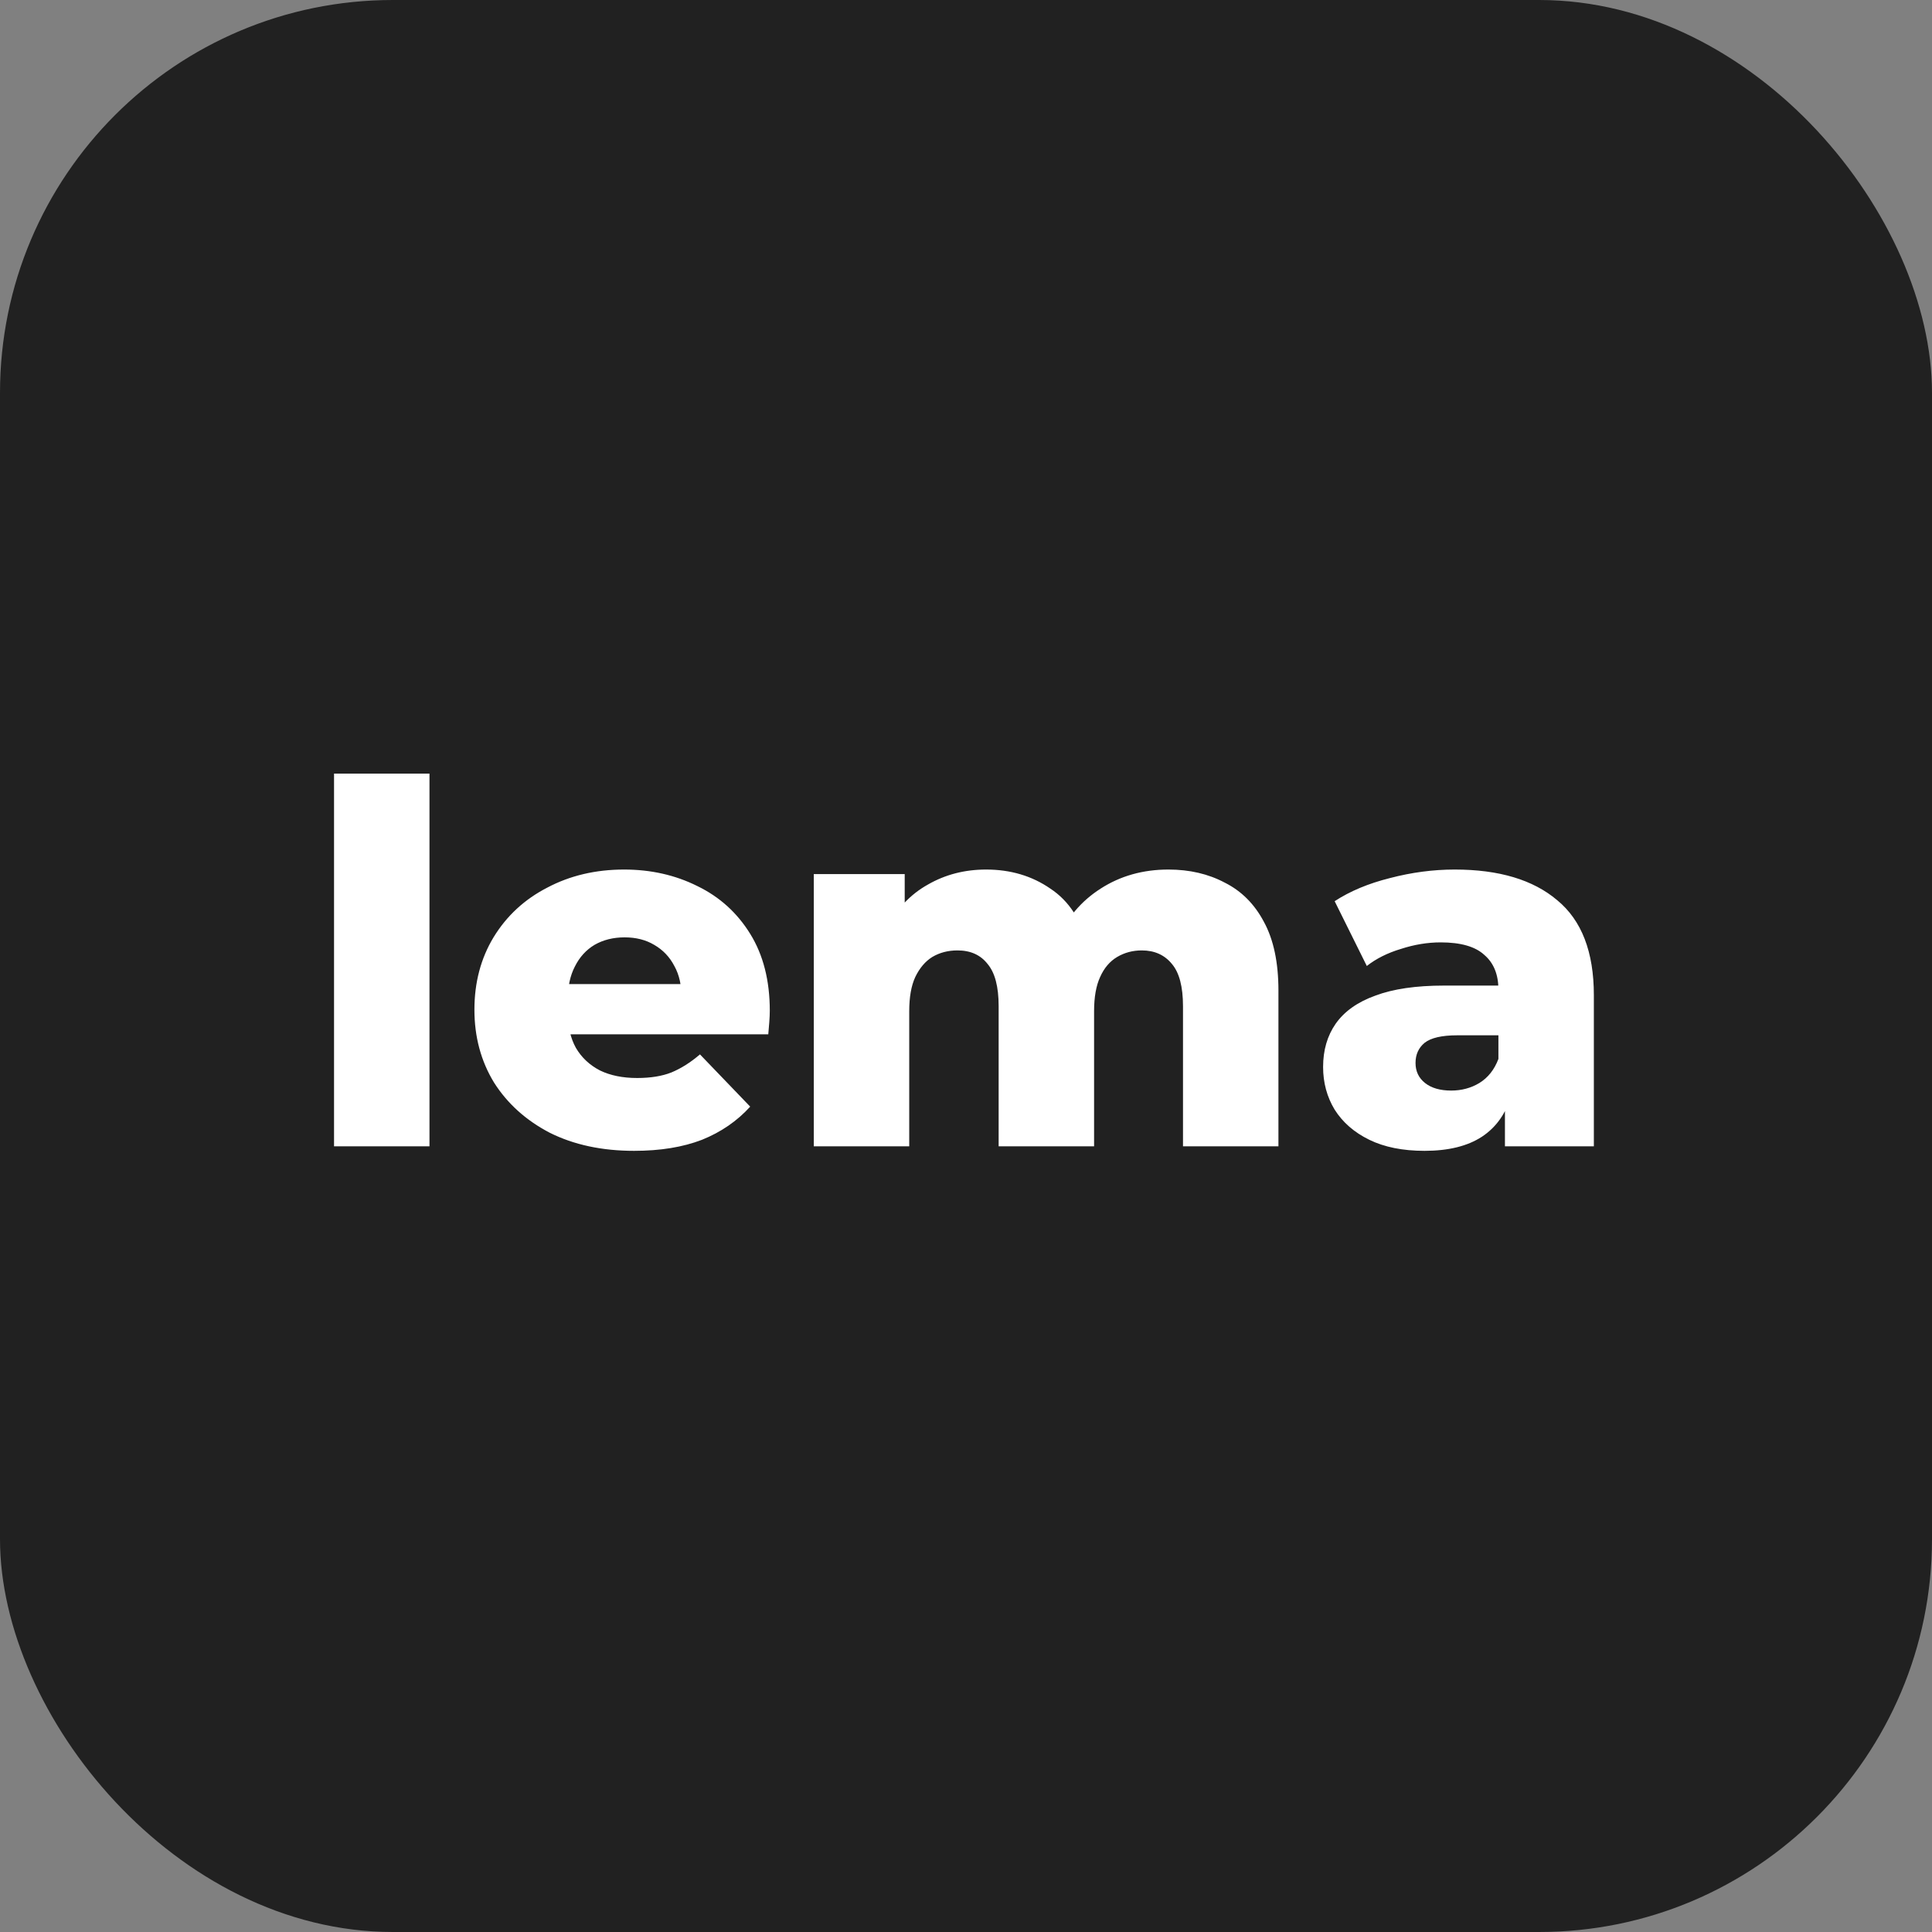
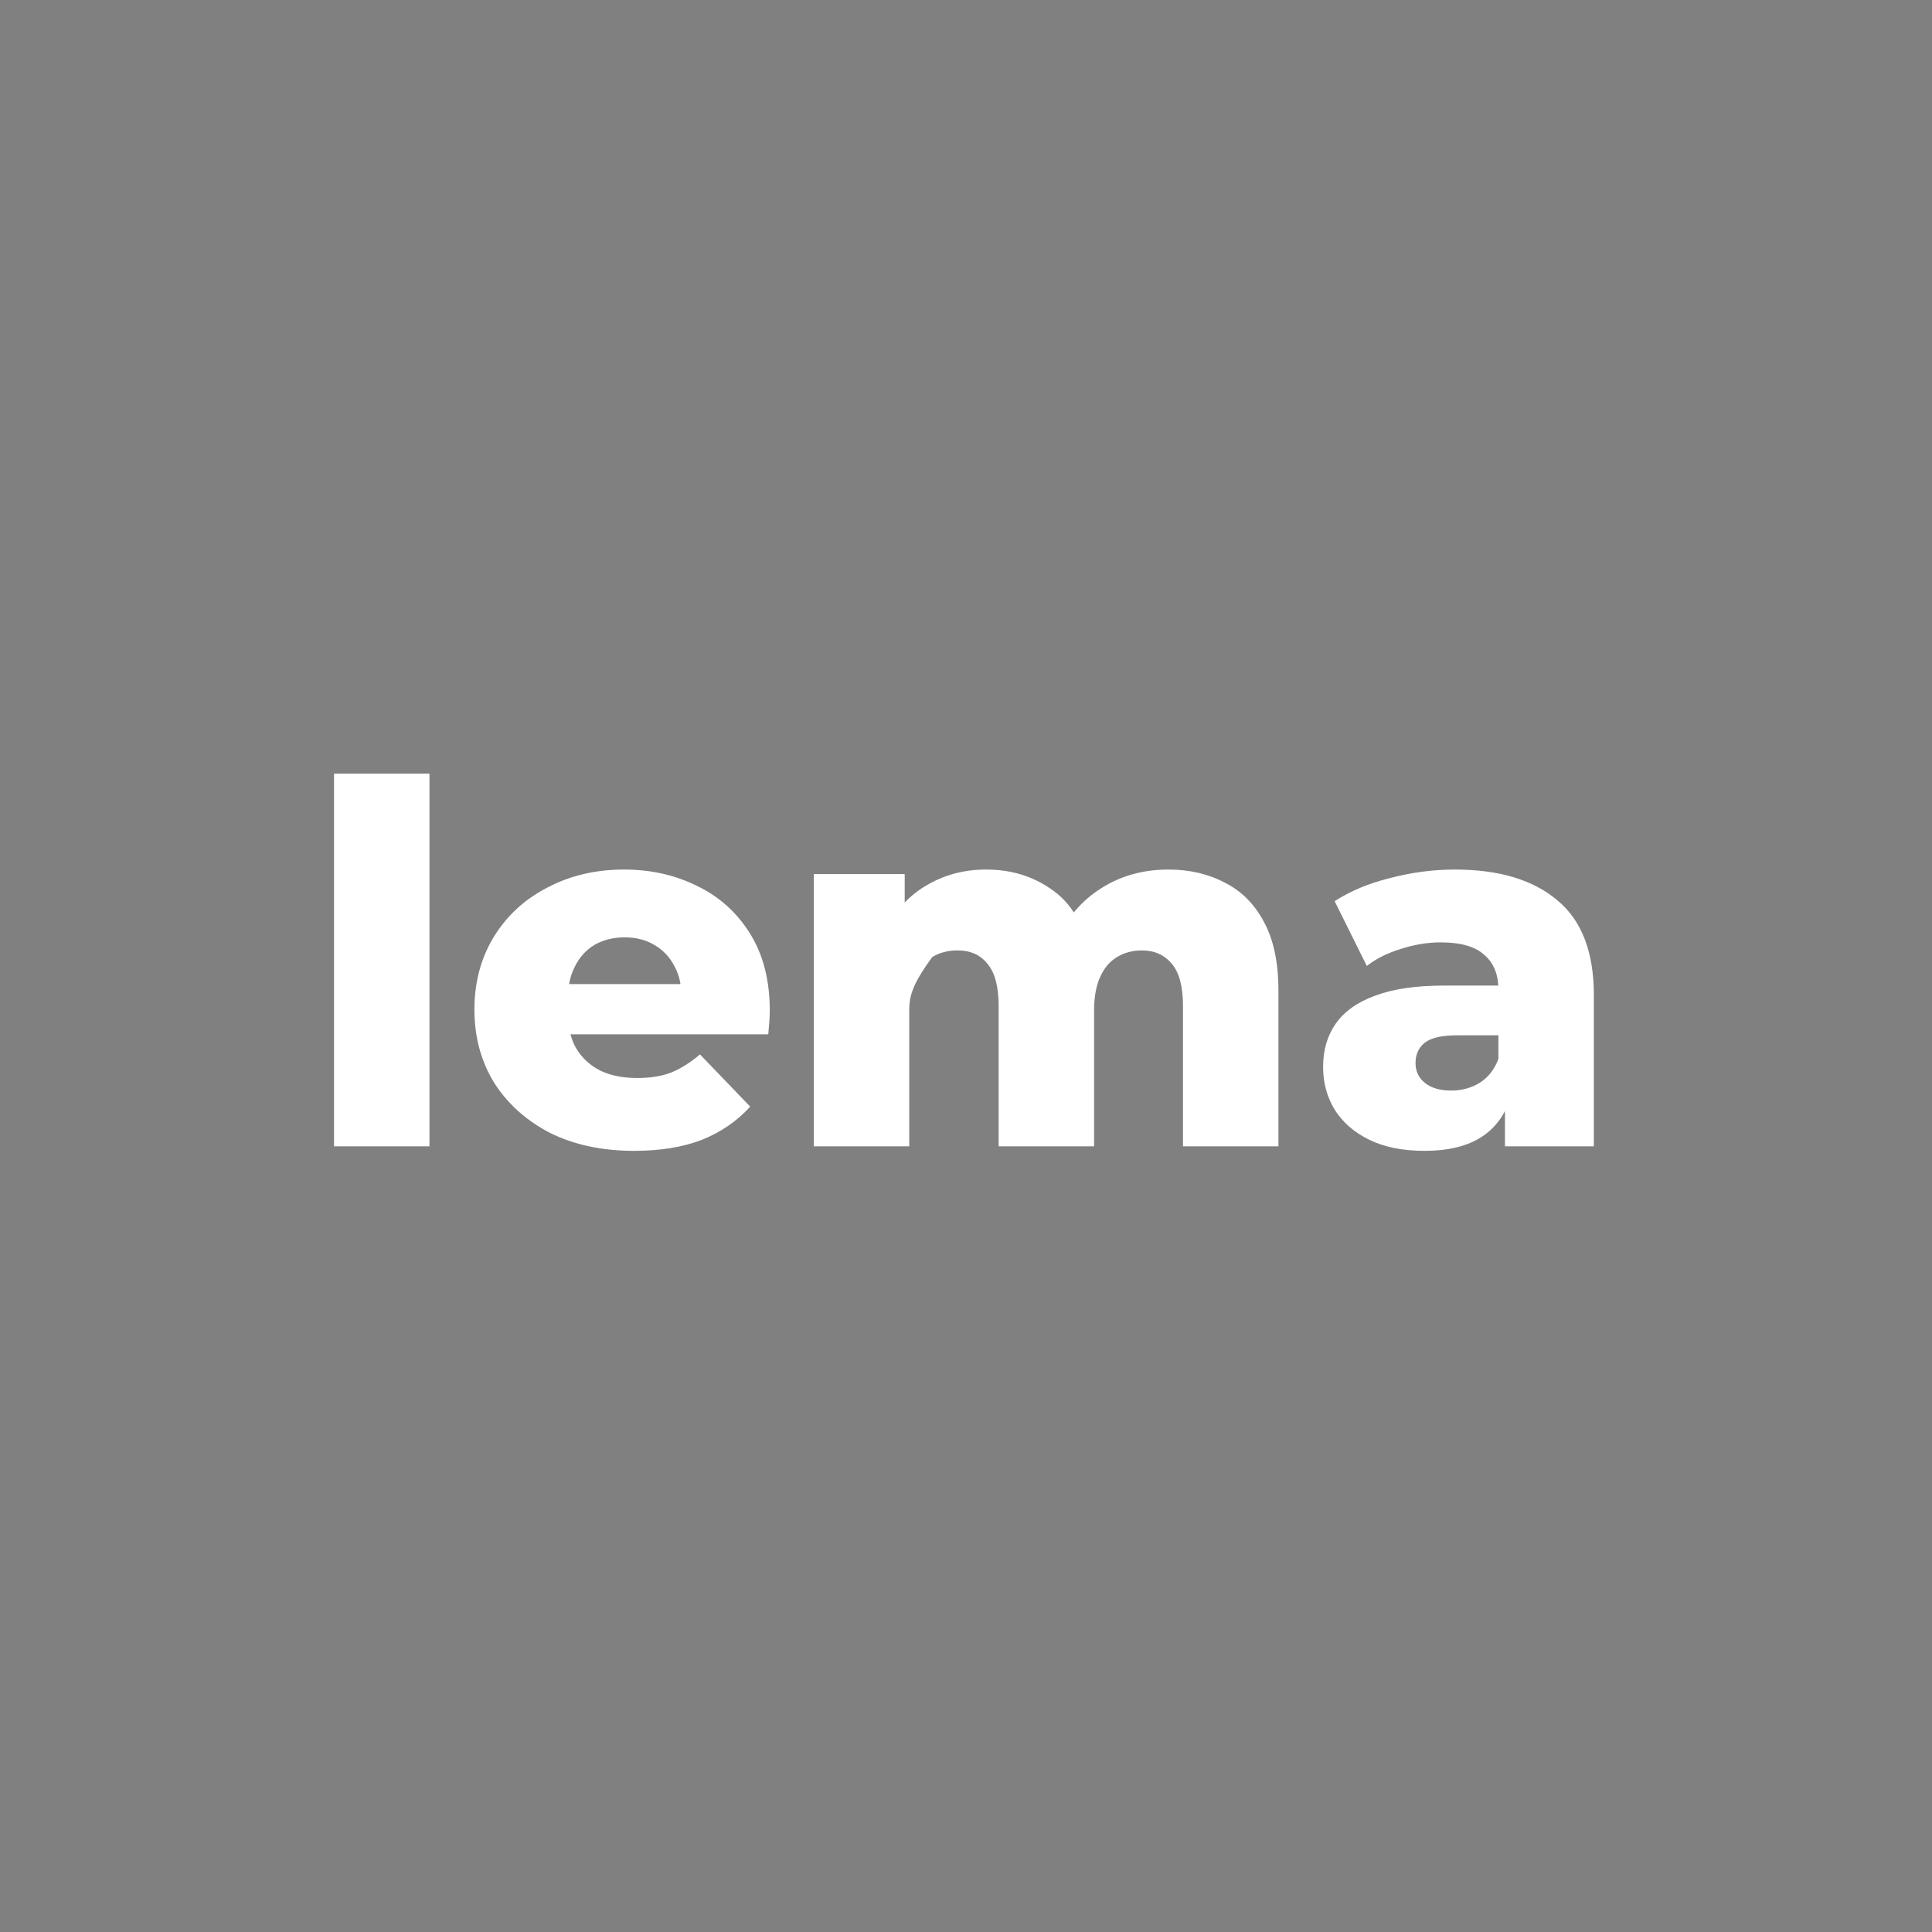
<svg xmlns="http://www.w3.org/2000/svg" width="300" height="300" viewBox="0 0 300 300" fill="none">
  <rect x="0" y="0" width="300" height="300" fill="#808080" stroke="none" />
-   <rect width="300" height="300" rx="61" fill="#212121" />
-   <path d="M51.869 178V120.124H66.689V178H51.869ZM98.472 178.702C93.48 178.702 89.112 177.766 85.368 175.894C81.676 173.97 78.79 171.37 76.71 168.094C74.682 164.766 73.668 160.996 73.668 156.784C73.668 152.572 74.656 148.828 76.632 145.552C78.66 142.224 81.442 139.65 84.978 137.83C88.514 135.958 92.492 135.022 96.912 135.022C101.072 135.022 104.868 135.88 108.3 137.596C111.732 139.26 114.462 141.73 116.49 145.006C118.518 148.282 119.532 152.26 119.532 156.94C119.532 157.46 119.506 158.058 119.454 158.734C119.402 159.41 119.35 160.034 119.298 160.606H85.836V152.806H111.42L105.804 154.99C105.856 153.066 105.492 151.402 104.712 149.998C103.984 148.594 102.944 147.502 101.592 146.722C100.292 145.942 98.758 145.552 96.99 145.552C95.222 145.552 93.662 145.942 92.31 146.722C91.01 147.502 89.996 148.62 89.268 150.076C88.54 151.48 88.176 153.144 88.176 155.068V157.33C88.176 159.41 88.592 161.204 89.424 162.712C90.308 164.22 91.556 165.39 93.168 166.222C94.78 167.002 96.704 167.392 98.94 167.392C101.02 167.392 102.788 167.106 104.244 166.534C105.752 165.91 107.234 164.974 108.69 163.726L116.49 171.838C114.462 174.074 111.966 175.79 109.002 176.986C106.038 178.13 102.528 178.702 98.472 178.702ZM181.433 135.022C184.709 135.022 187.621 135.698 190.169 137.05C192.769 138.35 194.797 140.378 196.253 143.134C197.761 145.89 198.515 149.452 198.515 153.82V178H183.695V156.238C183.695 153.222 183.123 151.038 181.979 149.686C180.835 148.282 179.275 147.58 177.299 147.58C175.895 147.58 174.621 147.918 173.477 148.594C172.333 149.27 171.449 150.31 170.825 151.714C170.201 153.066 169.889 154.834 169.889 157.018V178H155.069V156.238C155.069 153.222 154.497 151.038 153.353 149.686C152.261 148.282 150.701 147.58 148.673 147.58C147.217 147.58 145.917 147.918 144.773 148.594C143.681 149.27 142.797 150.31 142.121 151.714C141.497 153.066 141.185 154.834 141.185 157.018V178H126.365V135.724H140.483V147.502L137.675 144.148C139.235 141.132 141.367 138.87 144.071 137.362C146.775 135.802 149.791 135.022 153.119 135.022C156.915 135.022 160.243 136.01 163.103 137.986C166.015 139.91 167.965 142.926 168.953 147.034L164.117 146.02C165.625 142.588 167.887 139.91 170.903 137.986C173.971 136.01 177.481 135.022 181.433 135.022ZM233.687 178V170.122L232.673 168.172V153.664C232.673 151.324 231.945 149.53 230.489 148.282C229.085 146.982 226.823 146.332 223.703 146.332C221.675 146.332 219.621 146.67 217.541 147.346C215.461 147.97 213.693 148.854 212.237 149.998L207.245 139.936C209.637 138.376 212.497 137.18 215.825 136.348C219.205 135.464 222.559 135.022 225.887 135.022C232.751 135.022 238.055 136.608 241.799 139.78C245.595 142.9 247.493 147.814 247.493 154.522V178H233.687ZM221.207 178.702C217.827 178.702 214.967 178.13 212.627 176.986C210.287 175.842 208.493 174.282 207.245 172.306C206.049 170.33 205.451 168.12 205.451 165.676C205.451 163.076 206.101 160.84 207.401 158.968C208.753 157.044 210.807 155.588 213.563 154.6C216.319 153.56 219.881 153.04 224.249 153.04H234.233V160.762H226.277C223.885 160.762 222.195 161.152 221.207 161.932C220.271 162.712 219.803 163.752 219.803 165.052C219.803 166.352 220.297 167.392 221.285 168.172C222.273 168.952 223.625 169.342 225.341 169.342C226.953 169.342 228.409 168.952 229.709 168.172C231.061 167.34 232.049 166.092 232.673 164.428L234.701 169.888C233.921 172.8 232.387 175.01 230.099 176.518C227.863 177.974 224.899 178.702 221.207 178.702Z" fill="white" />
+   <path d="M51.869 178V120.124H66.689V178H51.869ZM98.472 178.702C93.48 178.702 89.112 177.766 85.368 175.894C81.676 173.97 78.79 171.37 76.71 168.094C74.682 164.766 73.668 160.996 73.668 156.784C73.668 152.572 74.656 148.828 76.632 145.552C78.66 142.224 81.442 139.65 84.978 137.83C88.514 135.958 92.492 135.022 96.912 135.022C101.072 135.022 104.868 135.88 108.3 137.596C111.732 139.26 114.462 141.73 116.49 145.006C118.518 148.282 119.532 152.26 119.532 156.94C119.532 157.46 119.506 158.058 119.454 158.734C119.402 159.41 119.35 160.034 119.298 160.606H85.836V152.806H111.42L105.804 154.99C105.856 153.066 105.492 151.402 104.712 149.998C103.984 148.594 102.944 147.502 101.592 146.722C100.292 145.942 98.758 145.552 96.99 145.552C95.222 145.552 93.662 145.942 92.31 146.722C91.01 147.502 89.996 148.62 89.268 150.076C88.54 151.48 88.176 153.144 88.176 155.068V157.33C88.176 159.41 88.592 161.204 89.424 162.712C90.308 164.22 91.556 165.39 93.168 166.222C94.78 167.002 96.704 167.392 98.94 167.392C101.02 167.392 102.788 167.106 104.244 166.534C105.752 165.91 107.234 164.974 108.69 163.726L116.49 171.838C114.462 174.074 111.966 175.79 109.002 176.986C106.038 178.13 102.528 178.702 98.472 178.702ZM181.433 135.022C184.709 135.022 187.621 135.698 190.169 137.05C192.769 138.35 194.797 140.378 196.253 143.134C197.761 145.89 198.515 149.452 198.515 153.82V178H183.695V156.238C183.695 153.222 183.123 151.038 181.979 149.686C180.835 148.282 179.275 147.58 177.299 147.58C175.895 147.58 174.621 147.918 173.477 148.594C172.333 149.27 171.449 150.31 170.825 151.714C170.201 153.066 169.889 154.834 169.889 157.018V178H155.069V156.238C155.069 153.222 154.497 151.038 153.353 149.686C152.261 148.282 150.701 147.58 148.673 147.58C147.217 147.58 145.917 147.918 144.773 148.594C141.497 153.066 141.185 154.834 141.185 157.018V178H126.365V135.724H140.483V147.502L137.675 144.148C139.235 141.132 141.367 138.87 144.071 137.362C146.775 135.802 149.791 135.022 153.119 135.022C156.915 135.022 160.243 136.01 163.103 137.986C166.015 139.91 167.965 142.926 168.953 147.034L164.117 146.02C165.625 142.588 167.887 139.91 170.903 137.986C173.971 136.01 177.481 135.022 181.433 135.022ZM233.687 178V170.122L232.673 168.172V153.664C232.673 151.324 231.945 149.53 230.489 148.282C229.085 146.982 226.823 146.332 223.703 146.332C221.675 146.332 219.621 146.67 217.541 147.346C215.461 147.97 213.693 148.854 212.237 149.998L207.245 139.936C209.637 138.376 212.497 137.18 215.825 136.348C219.205 135.464 222.559 135.022 225.887 135.022C232.751 135.022 238.055 136.608 241.799 139.78C245.595 142.9 247.493 147.814 247.493 154.522V178H233.687ZM221.207 178.702C217.827 178.702 214.967 178.13 212.627 176.986C210.287 175.842 208.493 174.282 207.245 172.306C206.049 170.33 205.451 168.12 205.451 165.676C205.451 163.076 206.101 160.84 207.401 158.968C208.753 157.044 210.807 155.588 213.563 154.6C216.319 153.56 219.881 153.04 224.249 153.04H234.233V160.762H226.277C223.885 160.762 222.195 161.152 221.207 161.932C220.271 162.712 219.803 163.752 219.803 165.052C219.803 166.352 220.297 167.392 221.285 168.172C222.273 168.952 223.625 169.342 225.341 169.342C226.953 169.342 228.409 168.952 229.709 168.172C231.061 167.34 232.049 166.092 232.673 164.428L234.701 169.888C233.921 172.8 232.387 175.01 230.099 176.518C227.863 177.974 224.899 178.702 221.207 178.702Z" fill="white" />
</svg>